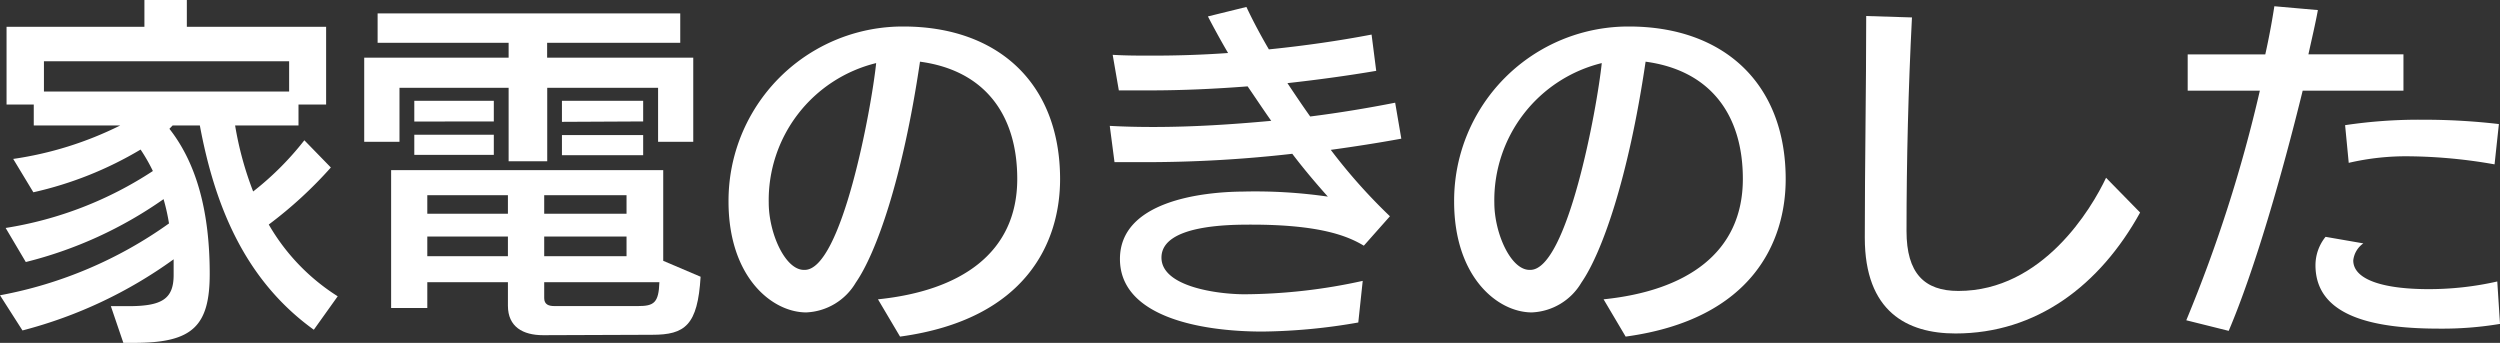
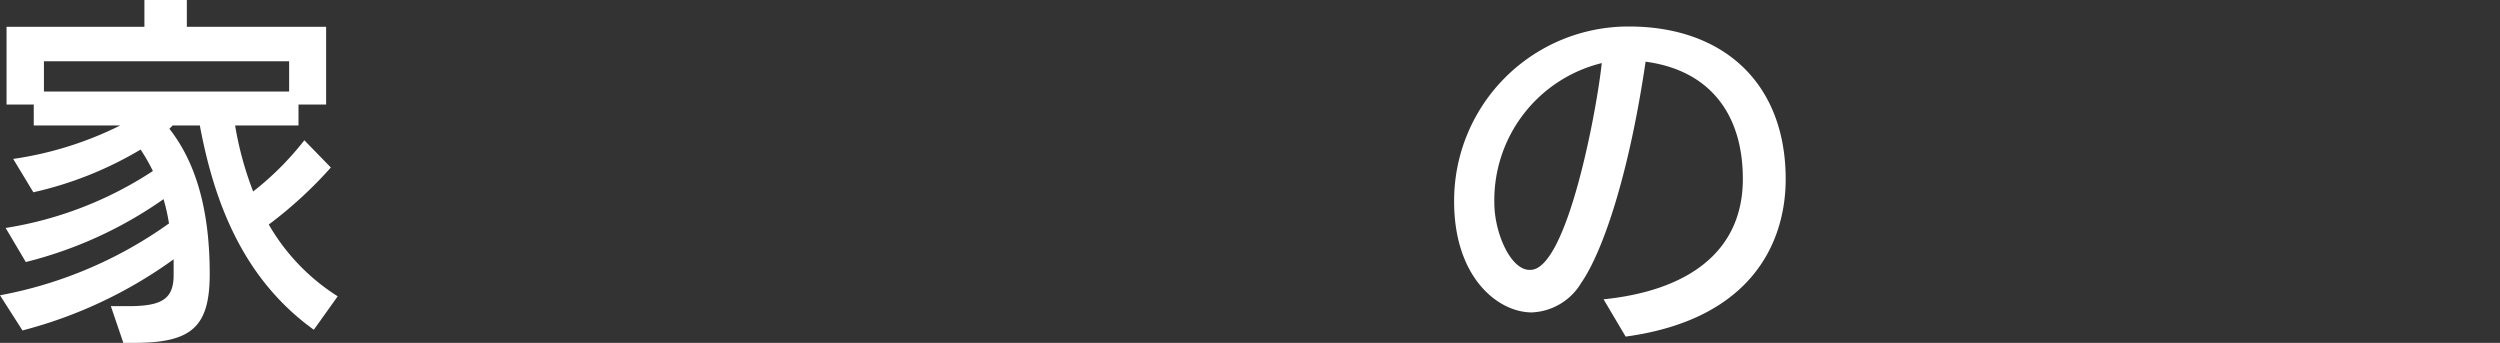
<svg xmlns="http://www.w3.org/2000/svg" viewBox="0 0 248.07 34.02">
  <rect x="0" y="0" width="248.07" height="34.02" fill="#333333" stroke="none" />
  <defs>
    <style>.fc520725-33fb-4b93-9ade-23589f5cde83{fill:#fff;}</style>
  </defs>
  <g id="b00499c8-19ff-4e9a-aed1-0b62a2e30ad5" data-name="レイヤー 2">
    <g id="a6bee298-e378-42c8-b01c-2dca972d25dc" data-name="レイヤー 1">
      <path class="fc520725-33fb-4b93-9ade-23589f5cde83" d="M31.14,32.72C24.08,27.64,21.24,20,19.83,12.45h-2.7l-.32.33c2.74,3.49,4,8.31,4,14.4,0,5.18-1.73,6.8-7.27,6.84H12.24L11,30.38l1.19,0h.54c3.31,0,4.5-.69,4.5-3.1v-.11c0-.5,0-1,0-1.44a44.77,44.77,0,0,1-15,7.06L0,29.3a42,42,0,0,0,16.77-7.13,20.35,20.35,0,0,0-.54-2.41A41,41,0,0,1,2.56,26l-2-3.38a37.15,37.15,0,0,0,14.61-5.65,17.42,17.42,0,0,0-1.22-2.13A36.23,36.23,0,0,1,3.31,19.08l-2-3.31a35,35,0,0,0,10.62-3.32H3.35V10.37H.65V2.66H14.33V0h4.21V2.66H32.36v7.71H29.62v2.08H23.33A33,33,0,0,0,25.12,19a29.39,29.39,0,0,0,5.08-5.08l2.63,2.7a41.57,41.57,0,0,1-6.16,5.66,20.53,20.53,0,0,0,6.84,7.12ZM28.69,6.08H4.36v3H28.69Z" />
-       <path class="fc520725-33fb-4b93-9ade-23589f5cde83" d="M65.3,14.07V8.71h-11V16H50.47V8.71H39.64v5.36h-3.5V5.72H50.47V4.25h-13V1.33H67.5V4.25H54.29V5.72h14.5v8.35ZM53.89,33.26c-2,0-3.49-.83-3.49-2.92V28l-8,0v2.56H38.81V16.88h27v9l3.71,1.58c-.29,4.82-1.55,5.76-4.79,5.76ZM41.11,12.06V10H49v2.05Zm0,3.31v-2H49v2Zm9.29,4h-8v1.84h8Zm0,4.1h-8v1.95h8Zm11.77-4.1H54v1.84h8.17Zm0,4.1H54v1.95h8.17ZM54,28v1.58c0,.65.47.79,1,.79h8.31c1.58,0,2.05-.32,2.12-2.37Zm1.76-15.91V10h8.06v2.05Zm0,3.31v-2h8.06v2Z" />
-       <path class="fc520725-33fb-4b93-9ade-23589f5cde83" d="M87.12,29.7c8.13-.83,13.82-4.54,13.82-11.95,0-6.38-3.24-10.77-9.65-11.63-1.72,11.66-4.35,19-6.37,21.92A6,6,0,0,1,80,31c-3.39,0-7.71-3.5-7.71-11A17.29,17.29,0,0,1,89.64,2.63c9.36,0,15.55,5.61,15.55,15.15,0,6.12-3.24,13.9-15.88,15.62Zm-7.27-2.92c3.67,0,6.62-16,7.09-20.52A14,14,0,0,0,76.28,20.12c0,3,1.62,6.66,3.49,6.66Z" />
-       <path class="fc520725-33fb-4b93-9ade-23589f5cde83" d="M134.78,32a57.88,57.88,0,0,1-9.5.9c-6.27,0-14.15-1.51-14.15-7.2s8-6.66,12.2-6.69a50.25,50.25,0,0,1,8.43.5c-1.19-1.33-2.41-2.77-3.53-4.25a128.33,128.33,0,0,1-14.4.83c-1.08,0-2.16,0-3.24,0l-.47-3.6c1.44.08,2.88.11,4.32.11,3.93,0,7.81-.25,11.7-.61-.79-1.12-1.55-2.27-2.34-3.42-3.24.25-6.48.4-9.72.4-1,0-2,0-3.06,0l-.61-3.53c1.3.08,2.59.08,3.93.08,2.48,0,5-.08,7.52-.26-.69-1.18-1.37-2.41-2-3.63l3.82-.94c.61,1.3,1.37,2.74,2.23,4.21,3.56-.36,7-.86,10.19-1.47l.46,3.6c-2.95.5-5.93.9-8.81,1.22.72,1.08,1.47,2.2,2.26,3.31,2.85-.36,5.69-.83,8.43-1.37l.61,3.57c-2.34.43-4.68.79-7,1.11a55.25,55.25,0,0,0,5.87,6.59l-2.59,2.92c-1.65-1-4.46-2.09-11.16-2.09-2.12,0-8.92,0-8.92,3.27,0,2.92,5.65,3.64,8.24,3.64a55.43,55.43,0,0,0,11.73-1.33Z" />
      <path class="fc520725-33fb-4b93-9ade-23589f5cde83" d="M159.12,29.7c8.13-.83,13.82-4.54,13.82-11.95,0-6.38-3.24-10.77-9.65-11.63-1.72,11.66-4.35,19-6.37,21.92A6,6,0,0,1,152,31c-3.39,0-7.71-3.5-7.71-11A17.29,17.29,0,0,1,161.64,2.63c9.36,0,15.55,5.61,15.55,15.15,0,6.12-3.24,13.9-15.88,15.62Zm-7.27-2.92c3.67,0,6.62-16,7.09-20.52a14,14,0,0,0-10.66,13.86c0,3,1.62,6.66,3.49,6.66Z" />
-       <path class="fc520725-33fb-4b93-9ade-23589f5cde83" d="M212.36,21.09c-4,7.24-10.29,12-18.32,12-4.79,0-9-2.16-9-9.5s.14-14.65.14-22l4.54.14c-.36,7.06-.54,14.15-.54,21.2,0,4.18,1.76,5.94,5.15,5.94,8.35,0,13.21-8.17,14.65-11.23Z" />
-       <path class="fc520725-33fb-4b93-9ade-23589f5cde83" d="M216.94,31.78A143,143,0,0,0,224.24,9h-7.16V5.4l7.7,0c.4-1.8.69-3.42.9-4.78L230,1c-.25,1.37-.61,2.88-.94,4.39h9.43V9l-10,0c-2.05,8.35-4.75,17.74-7.34,23.83Zm31.13.36a34.63,34.63,0,0,1-6,.47c-6.05,0-12.31-1-12.31-6.3a4.49,4.49,0,0,1,1-2.81l3.75.65a2.37,2.37,0,0,0-1,1.69c0,1.95,3.09,2.85,7.45,2.85a30.58,30.58,0,0,0,6.84-.76Zm-.54-15.83a51,51,0,0,0-8.38-.8,25,25,0,0,0-6.09.65l-.36-3.74a49.33,49.33,0,0,1,7.7-.54,64.23,64.23,0,0,1,7.56.43Z" />
    </g>
  </g>
</svg>